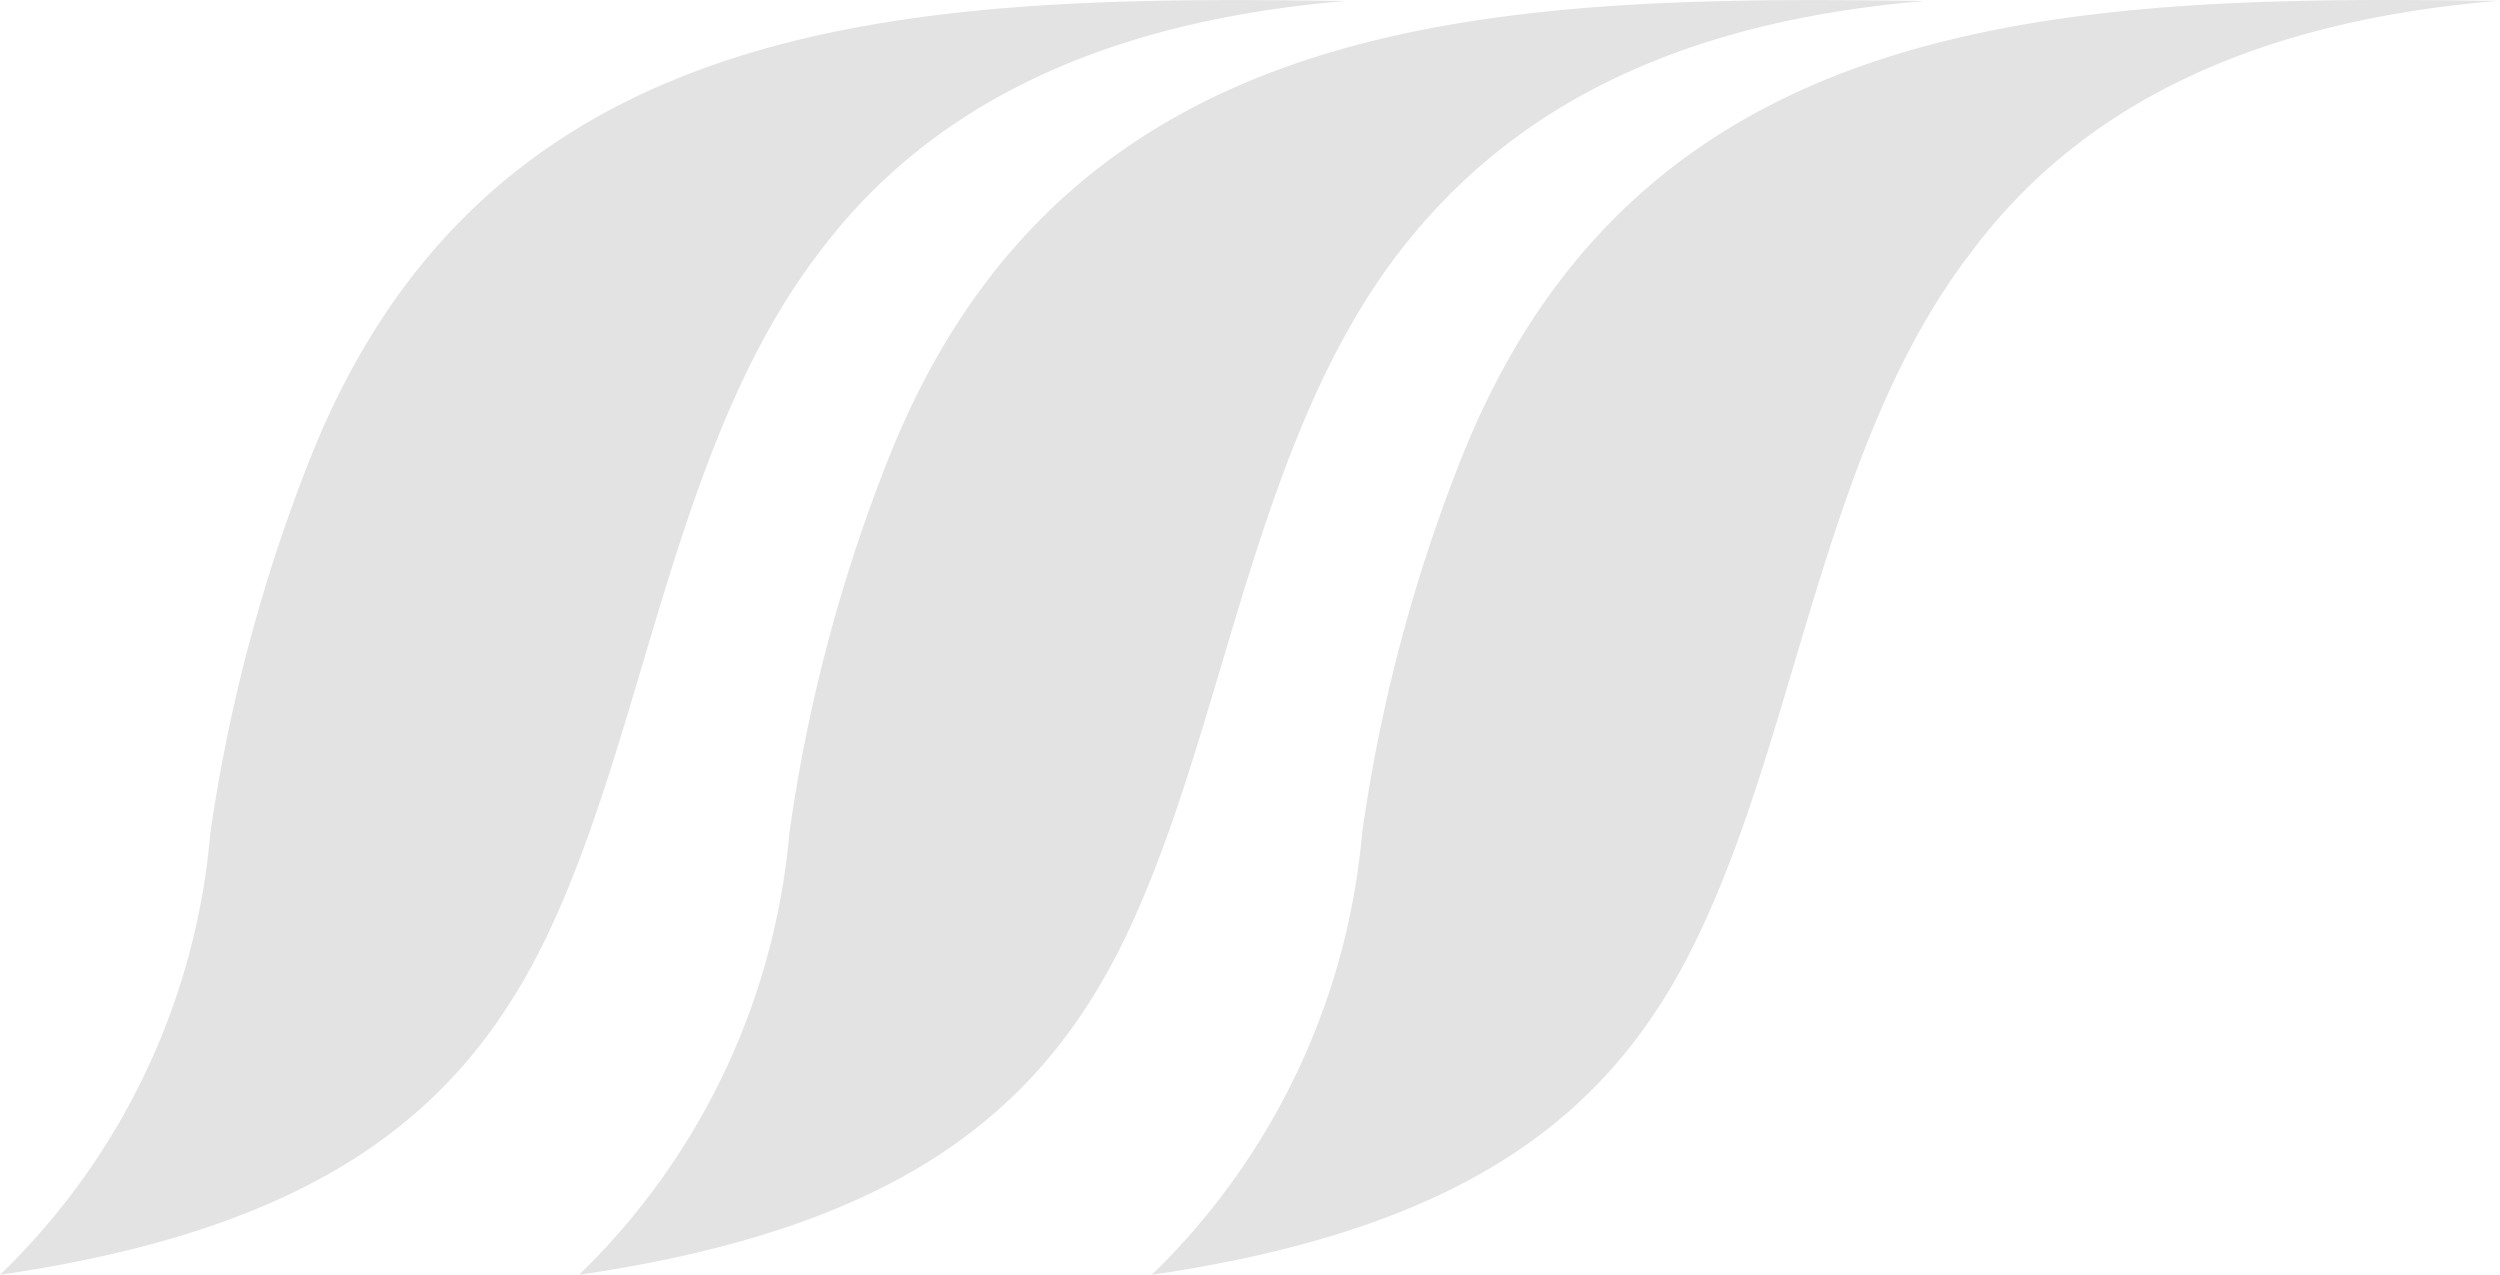
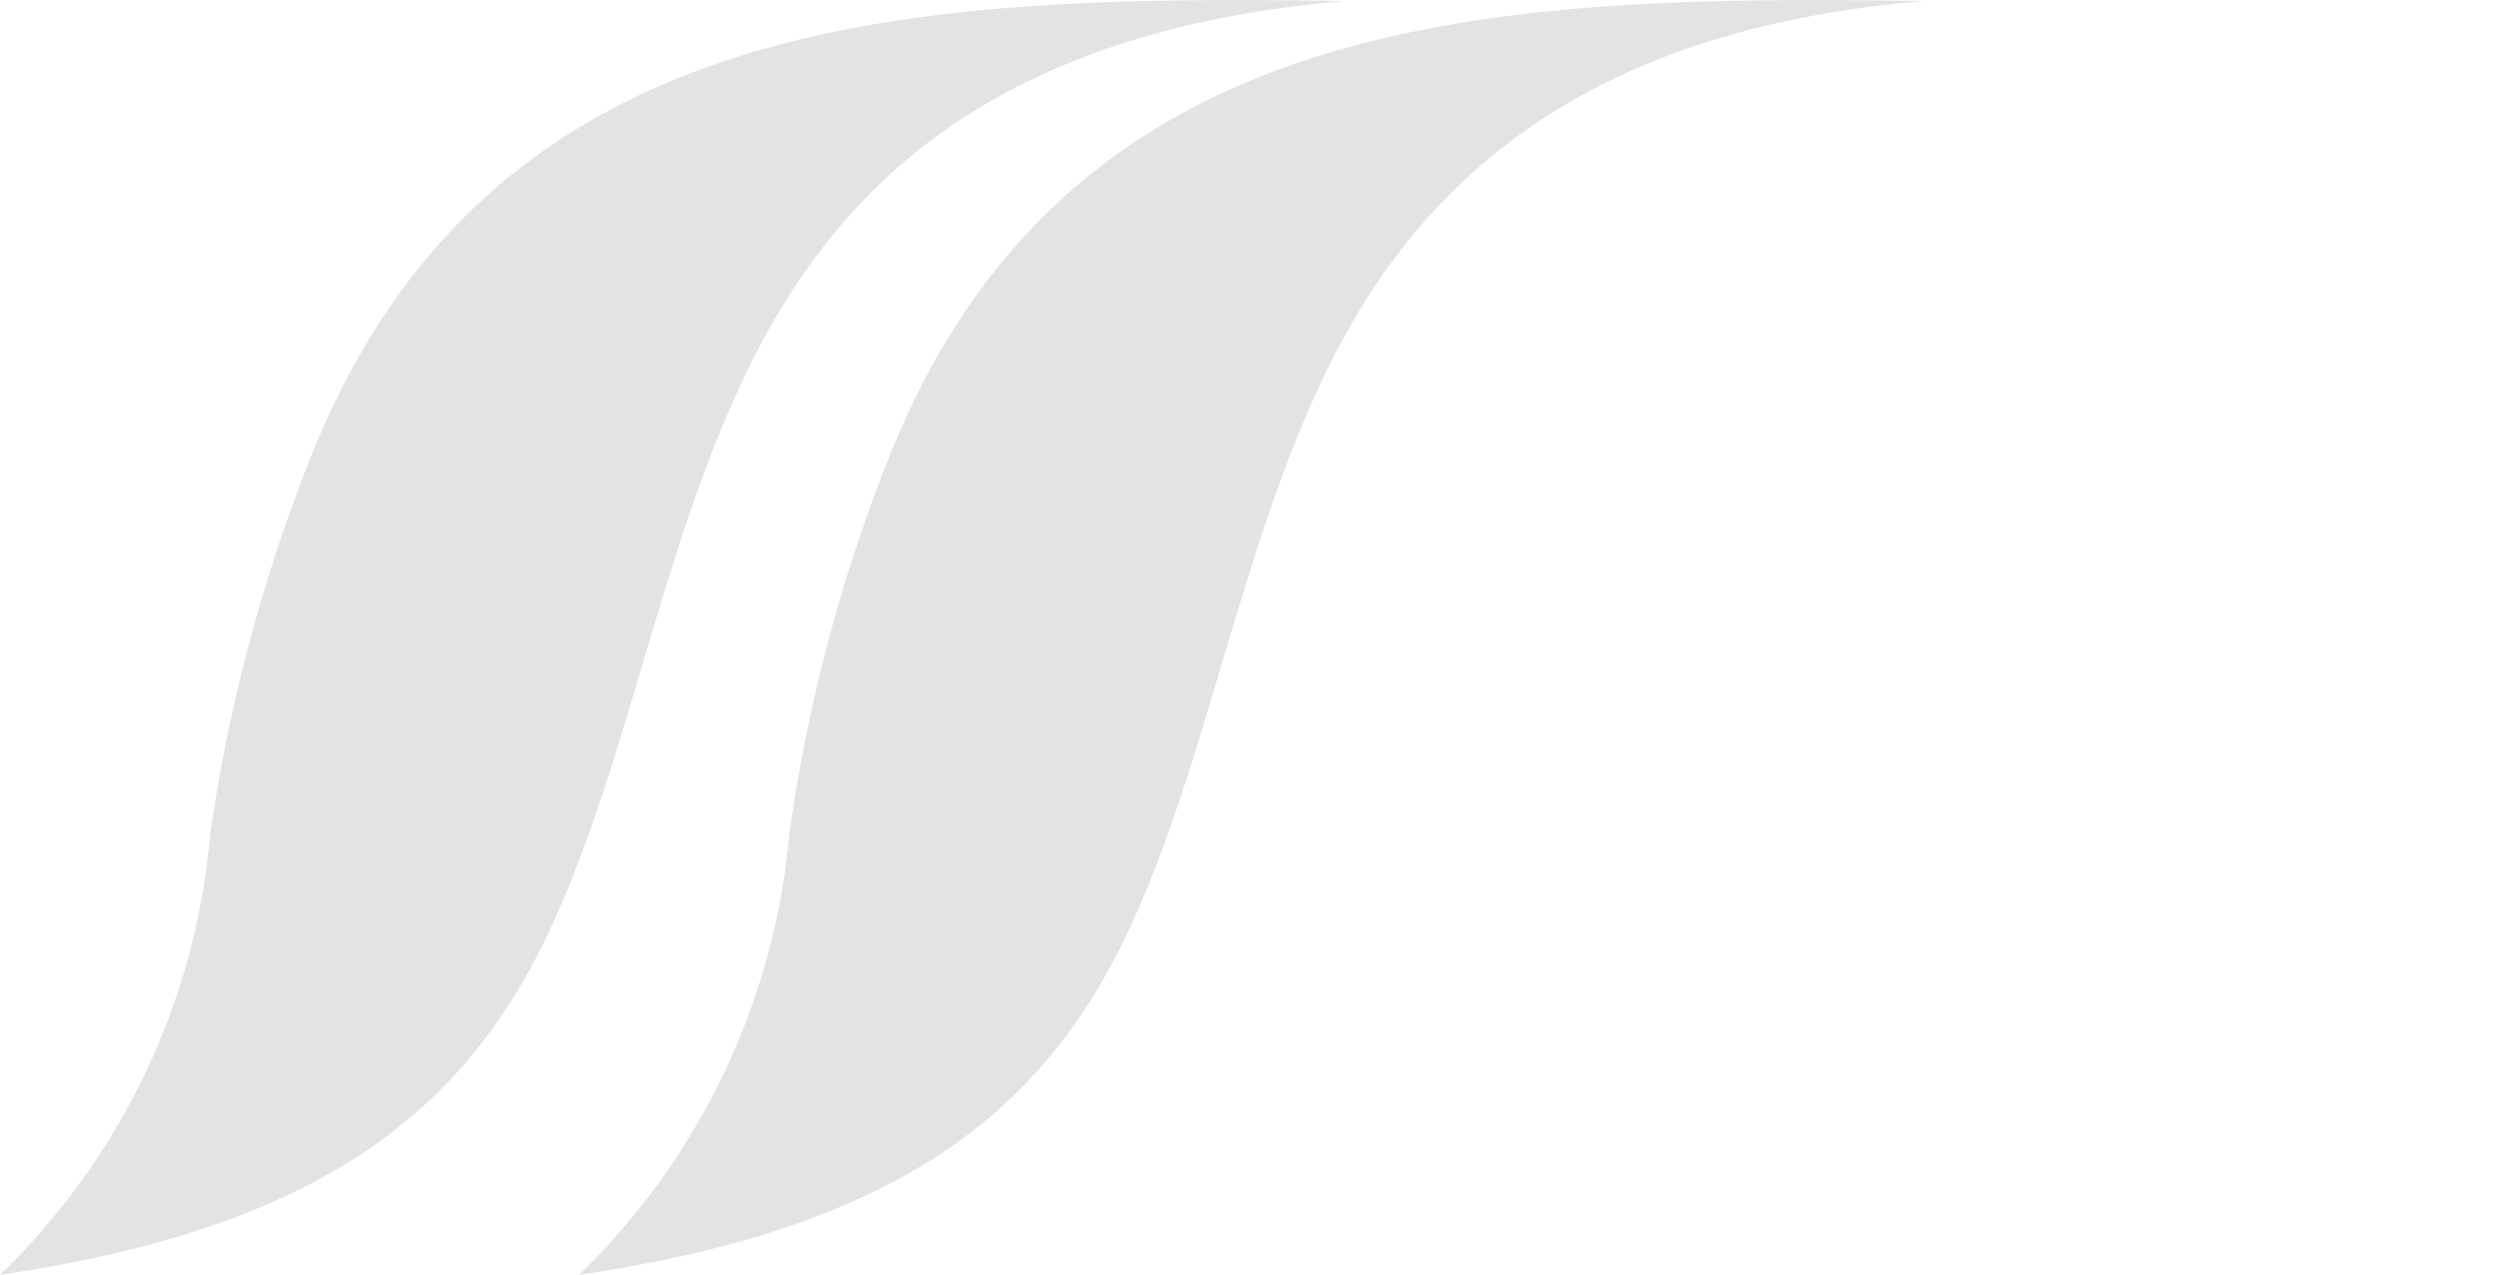
<svg xmlns="http://www.w3.org/2000/svg" id="logo-icon-big-white" width="1211.951" height="618" viewBox="0 0 1211.951 618">
  <path id="Pfad_368" data-name="Pfad 368" d="M676.539,307.291C553.85,317.528,472.622,360.661,421.3,428.96c-70.7,92.106-83.953,230.4-131.873,331.025C248.653,845.295,179.7,902.052,24,924.819A337.149,337.149,0,0,0,125.964,710.707a806.531,806.531,0,0,1,49.278-183.823C262.918,309.711,468.876,304.272,677.9,307.333" transform="translate(-24 -306.819)" fill="#e3e3e3" fill-rule="evenodd" />
  <path id="Pfad_369" data-name="Pfad 369" d="M943.379,307.291c-122.689,10.236-202.223,53.37-254.9,121.669-71.034,92.106-84.289,230.4-132.21,331.025-40.777,85.31-109.77,142.026-265.43,164.834A339.864,339.864,0,0,0,392.8,710.707a788.482,788.482,0,0,1,48.931-183.823C529.422,309.711,735.38,304.272,944.4,307.333" transform="translate(-10.114 -306.819)" fill="#e3e3e3" fill-rule="evenodd" />
-   <path id="Pfad_370" data-name="Pfad 370" d="M1206.974,307.293c-122.689,10.237-203.917,53.37-254.9,121.669-71.034,92.106-83.942,230.4-132.21,331.025-40.44,85.31-109.77,142.026-265.114,164.834A339.811,339.811,0,0,0,656.714,710.709a789.015,789.015,0,0,1,48.962-183.823c87.677-217.215,293.982-222.654,502.654-219.593" transform="translate(3.62 -306.821)" fill="#e3e3e3" fill-rule="evenodd" />
</svg>